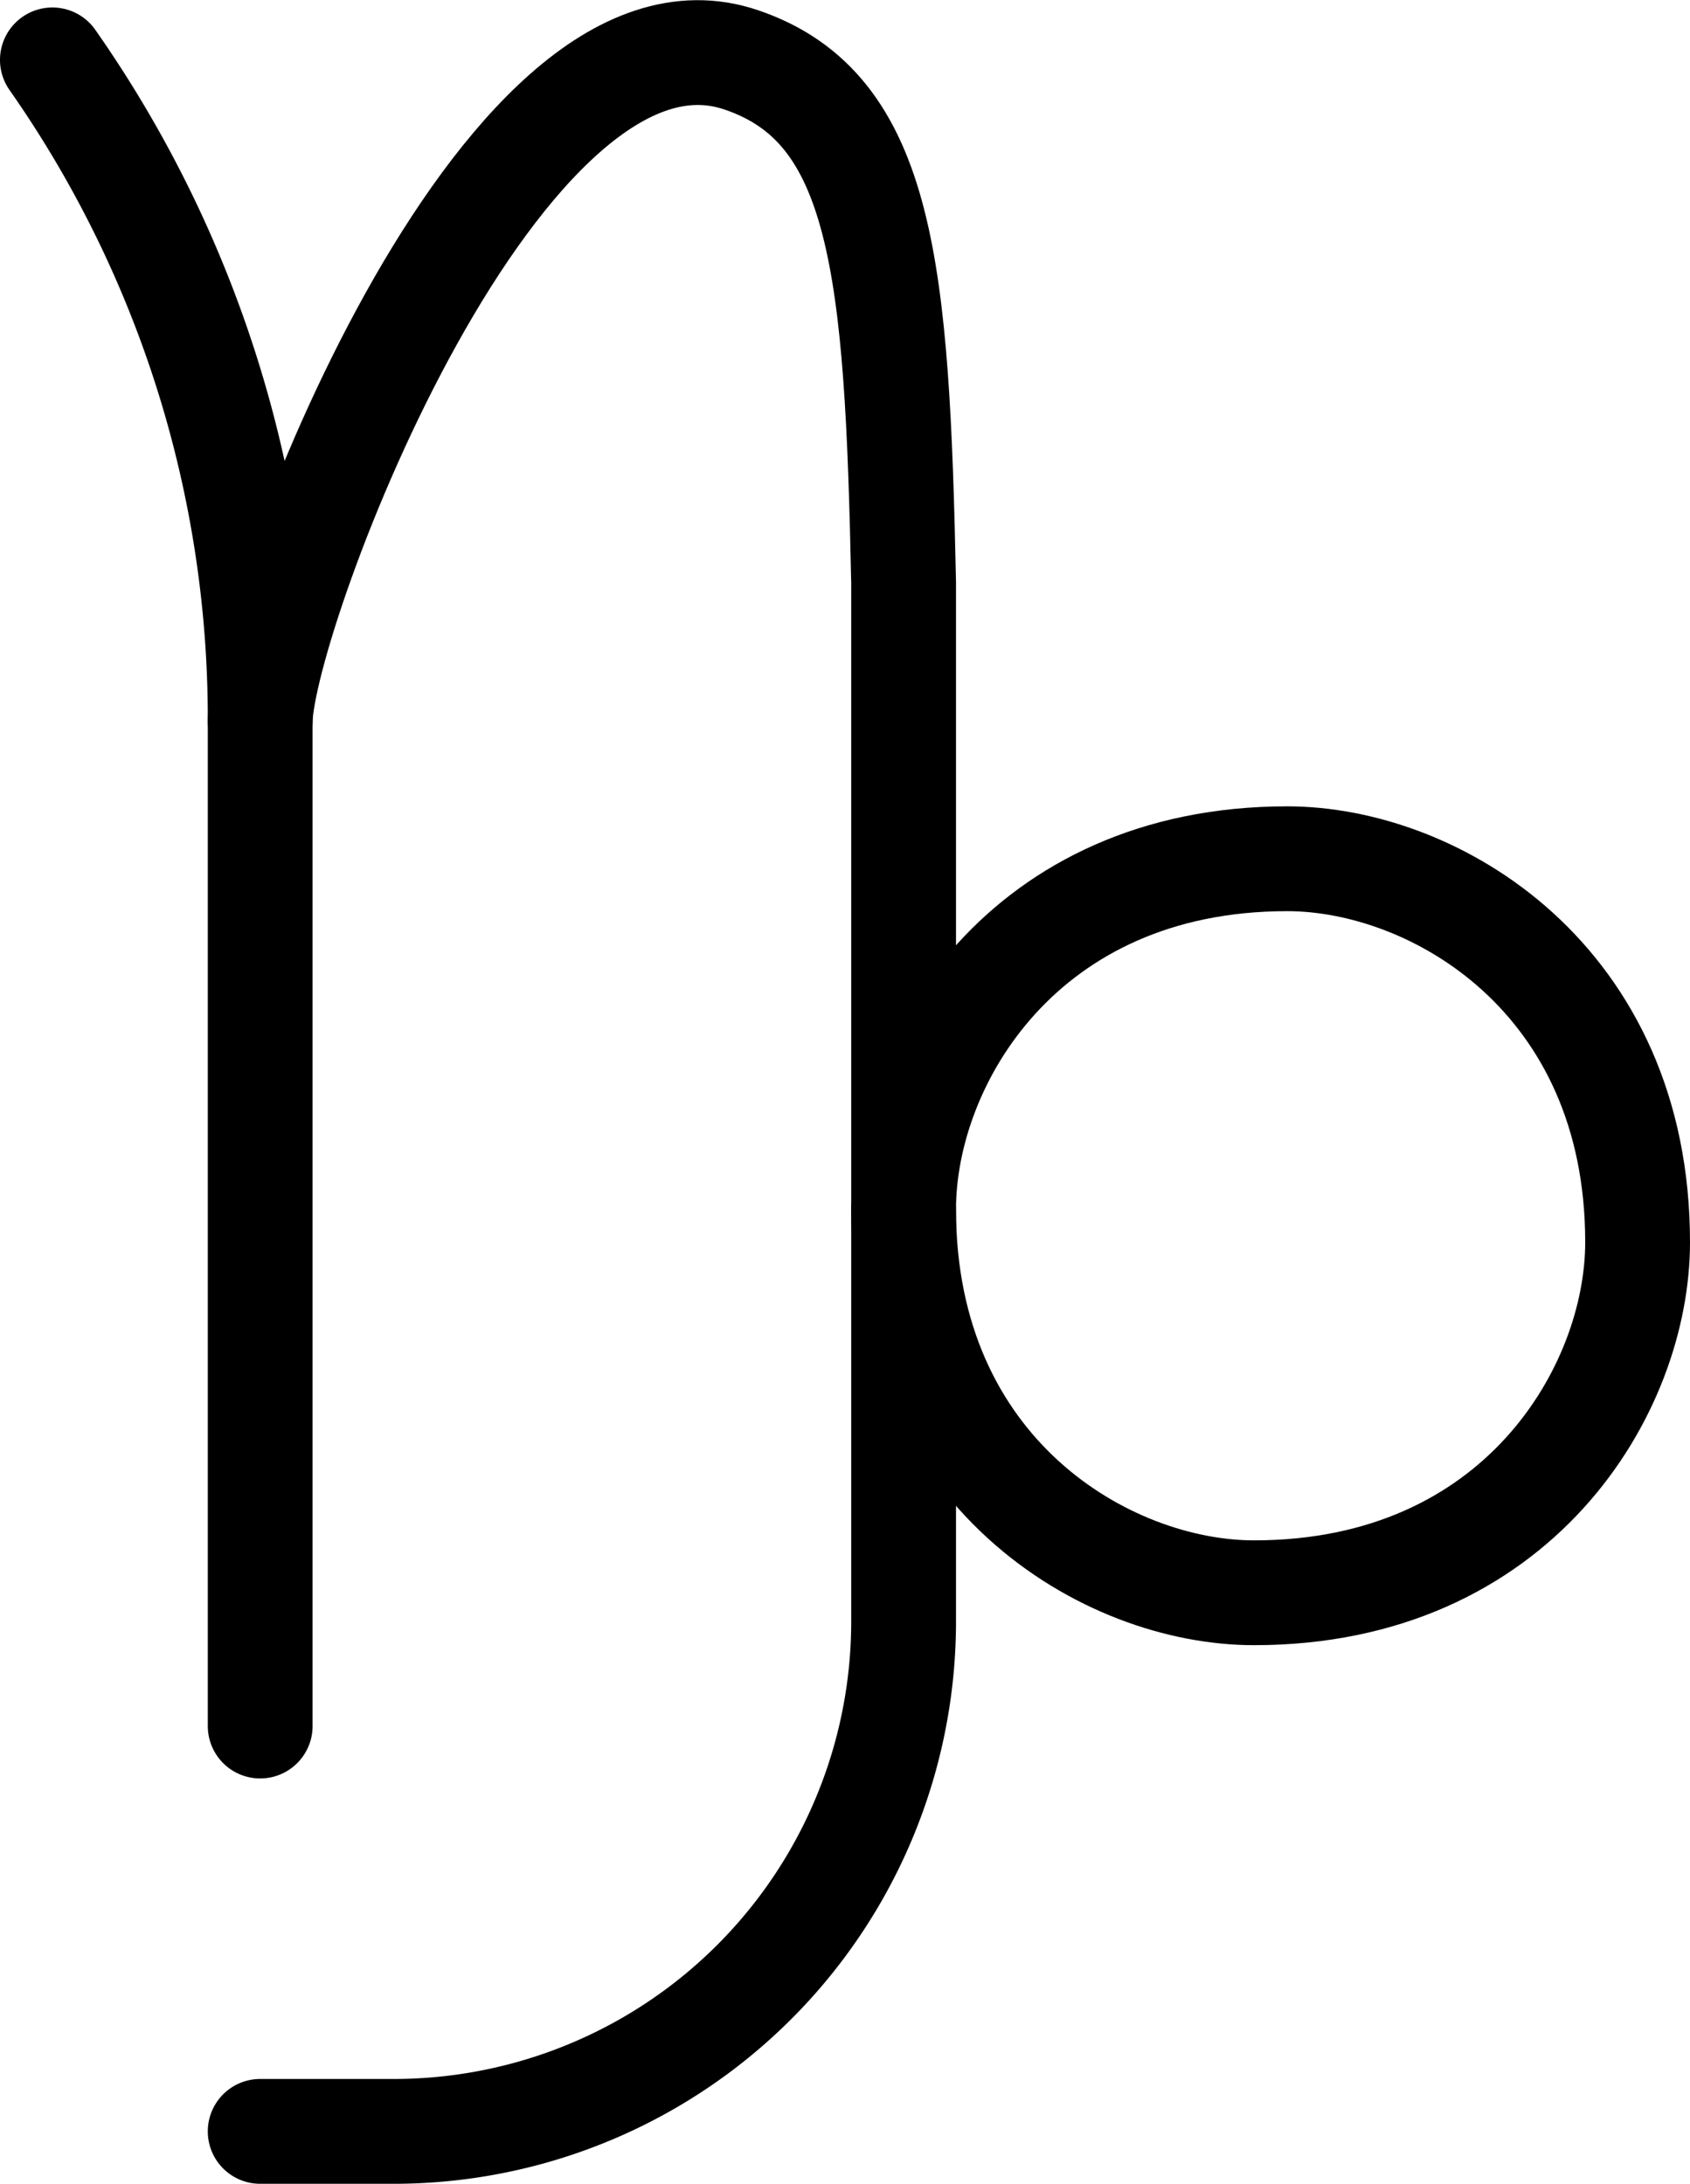
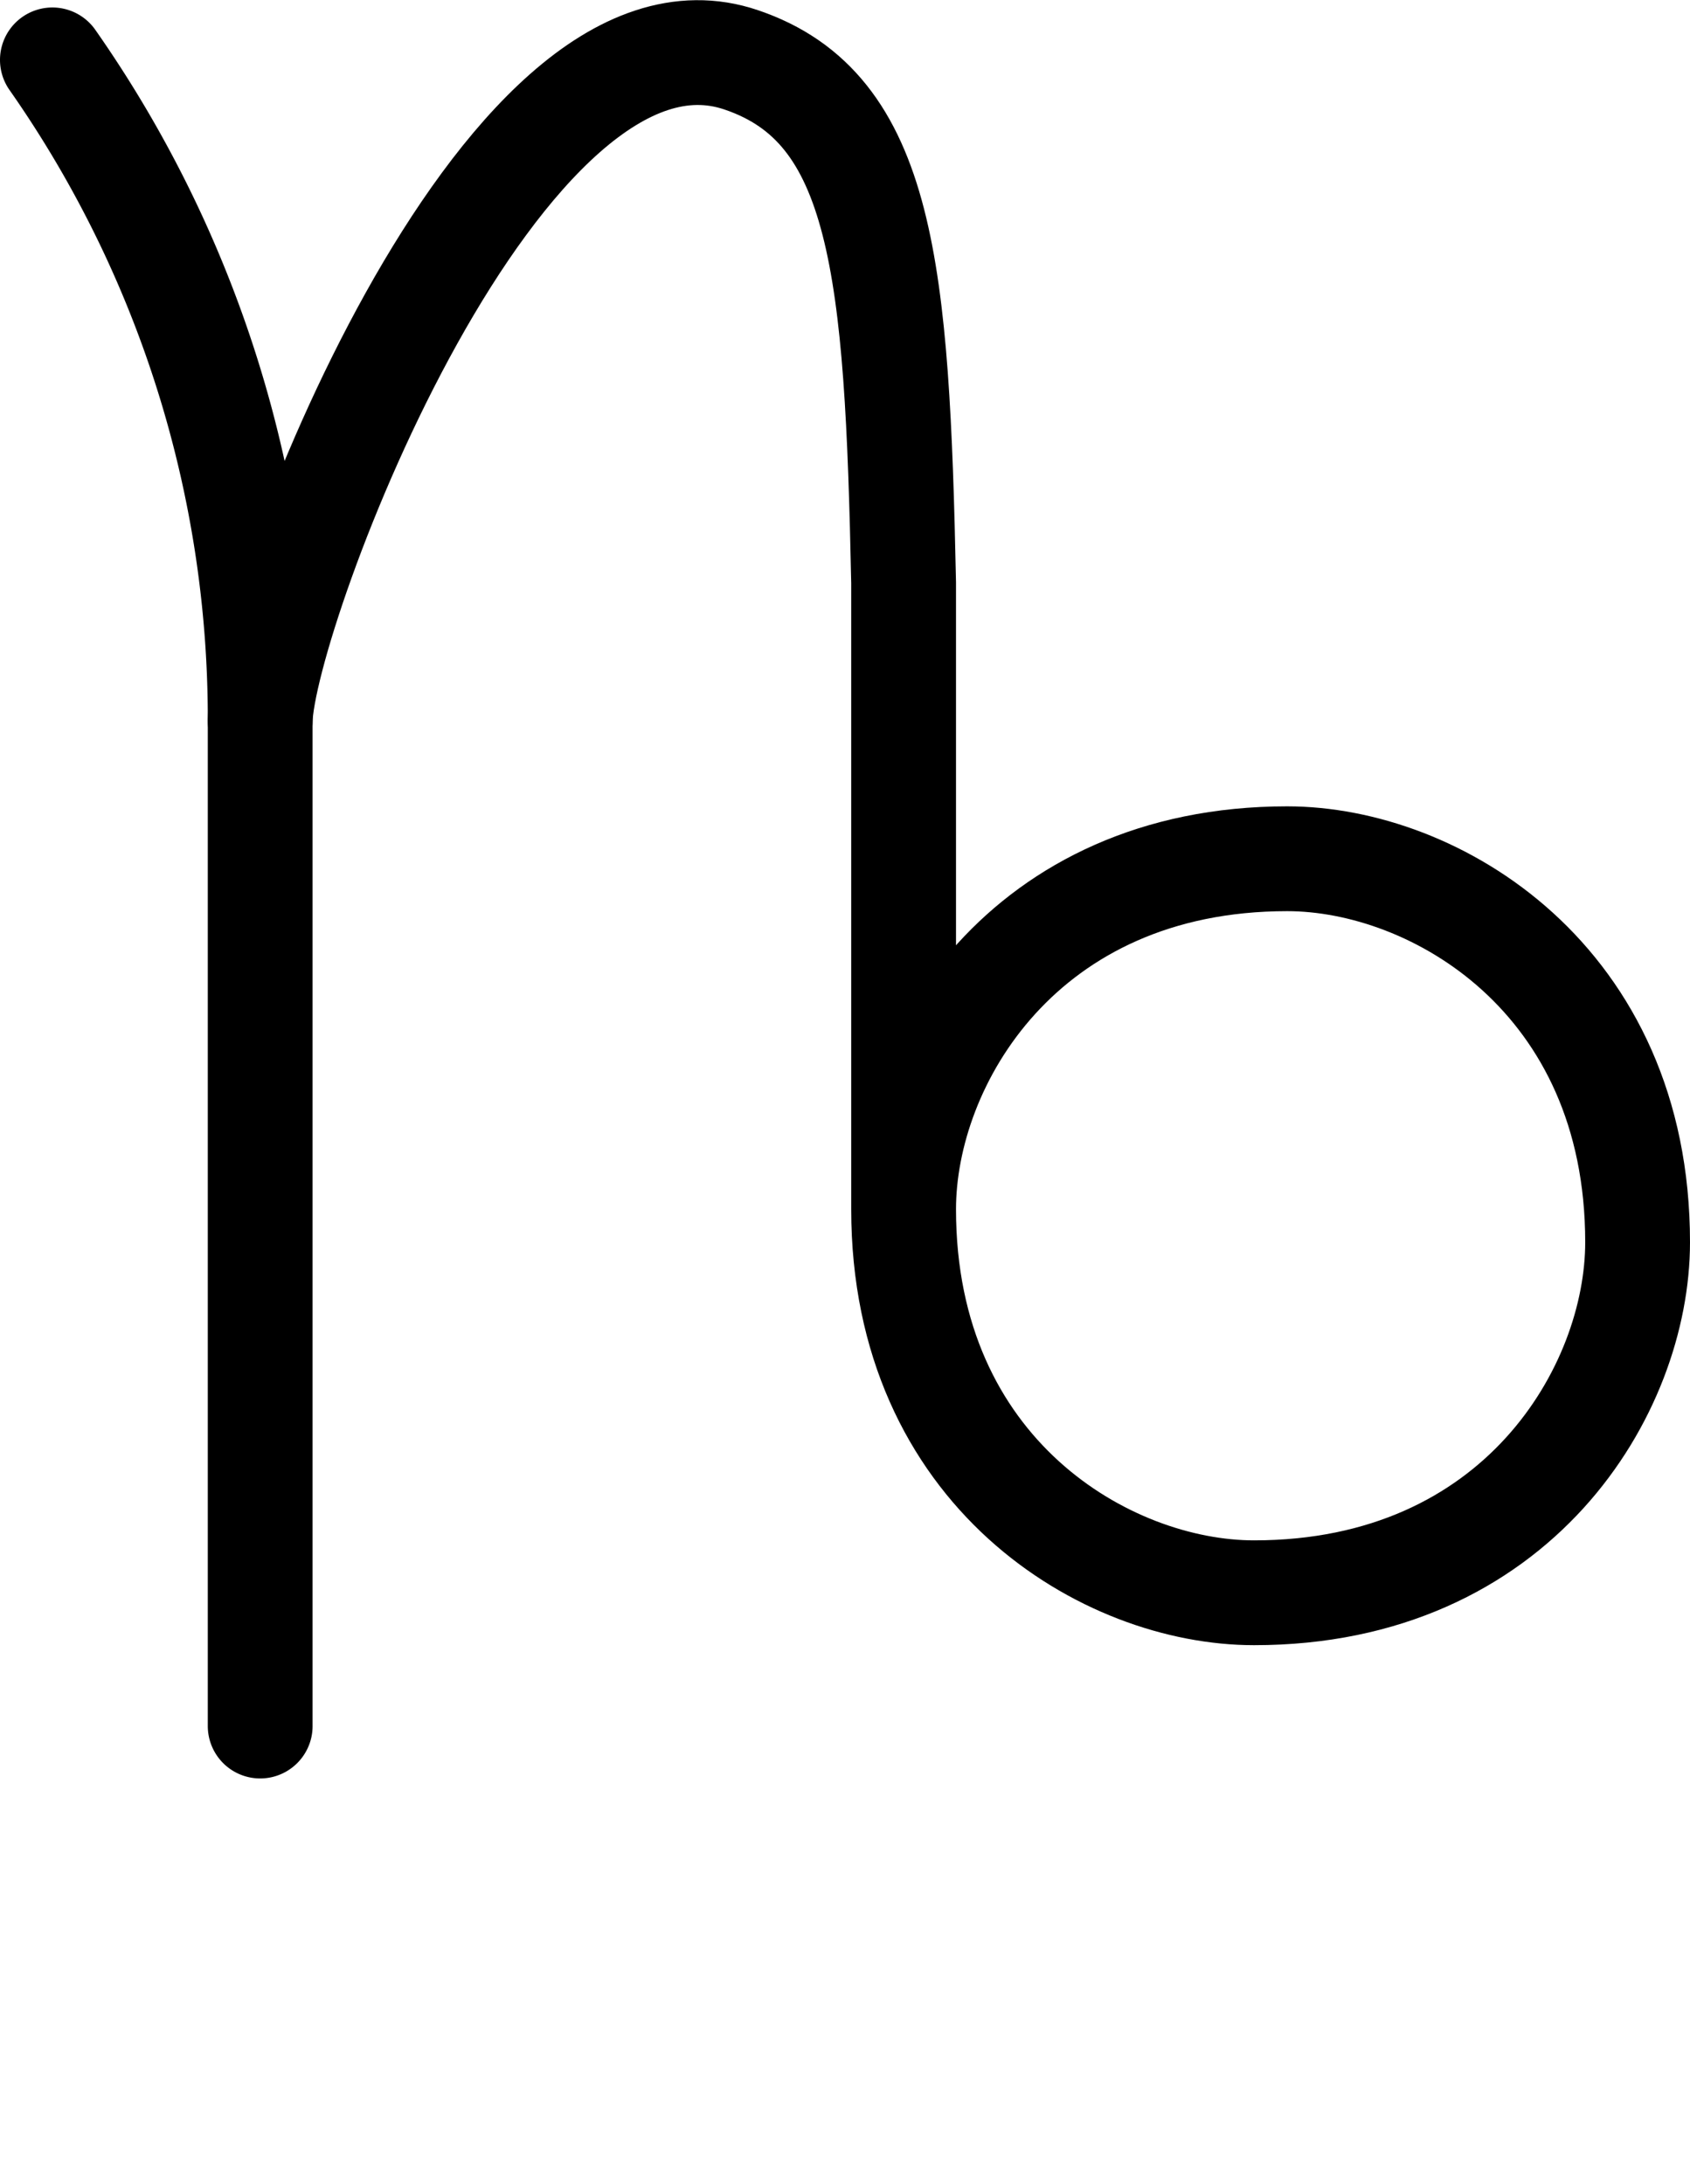
<svg xmlns="http://www.w3.org/2000/svg" viewBox="0 0 112.89 145.84">
  <defs>
    <style>.cls-1{fill:none;stroke:currentColor;stroke-linecap:round;stroke-miterlimit:10;stroke-width:7px;}</style>
  </defs>
  <title>Element 3</title>
  <g id="Ebene_2" data-name="Ebene 2">
    <g id="Zodiac">
      <path class="cls-1" d="M3.5,4A76.66,76.66,0,0,1,17.38,48.13v67.14" />
      <path class="cls-1" d="M60.36,80.76c0-9.86,8-23.41,25.62-23.41,9.86,0,23.41,8,23.41,25.61,0,9.86-8,23.41-25.62,23.41-9.86,0-23.41-8-23.41-25.61V38.92C59.93,18,59,7.21,49.52,4c-16.06-5.48-32,36.8-32.14,44.14" />
-       <path class="cls-1" d="M60.36,80.76v27.51A34.06,34.06,0,0,1,26.3,142.34H17.38" />
    </g>
  </g>
</svg>